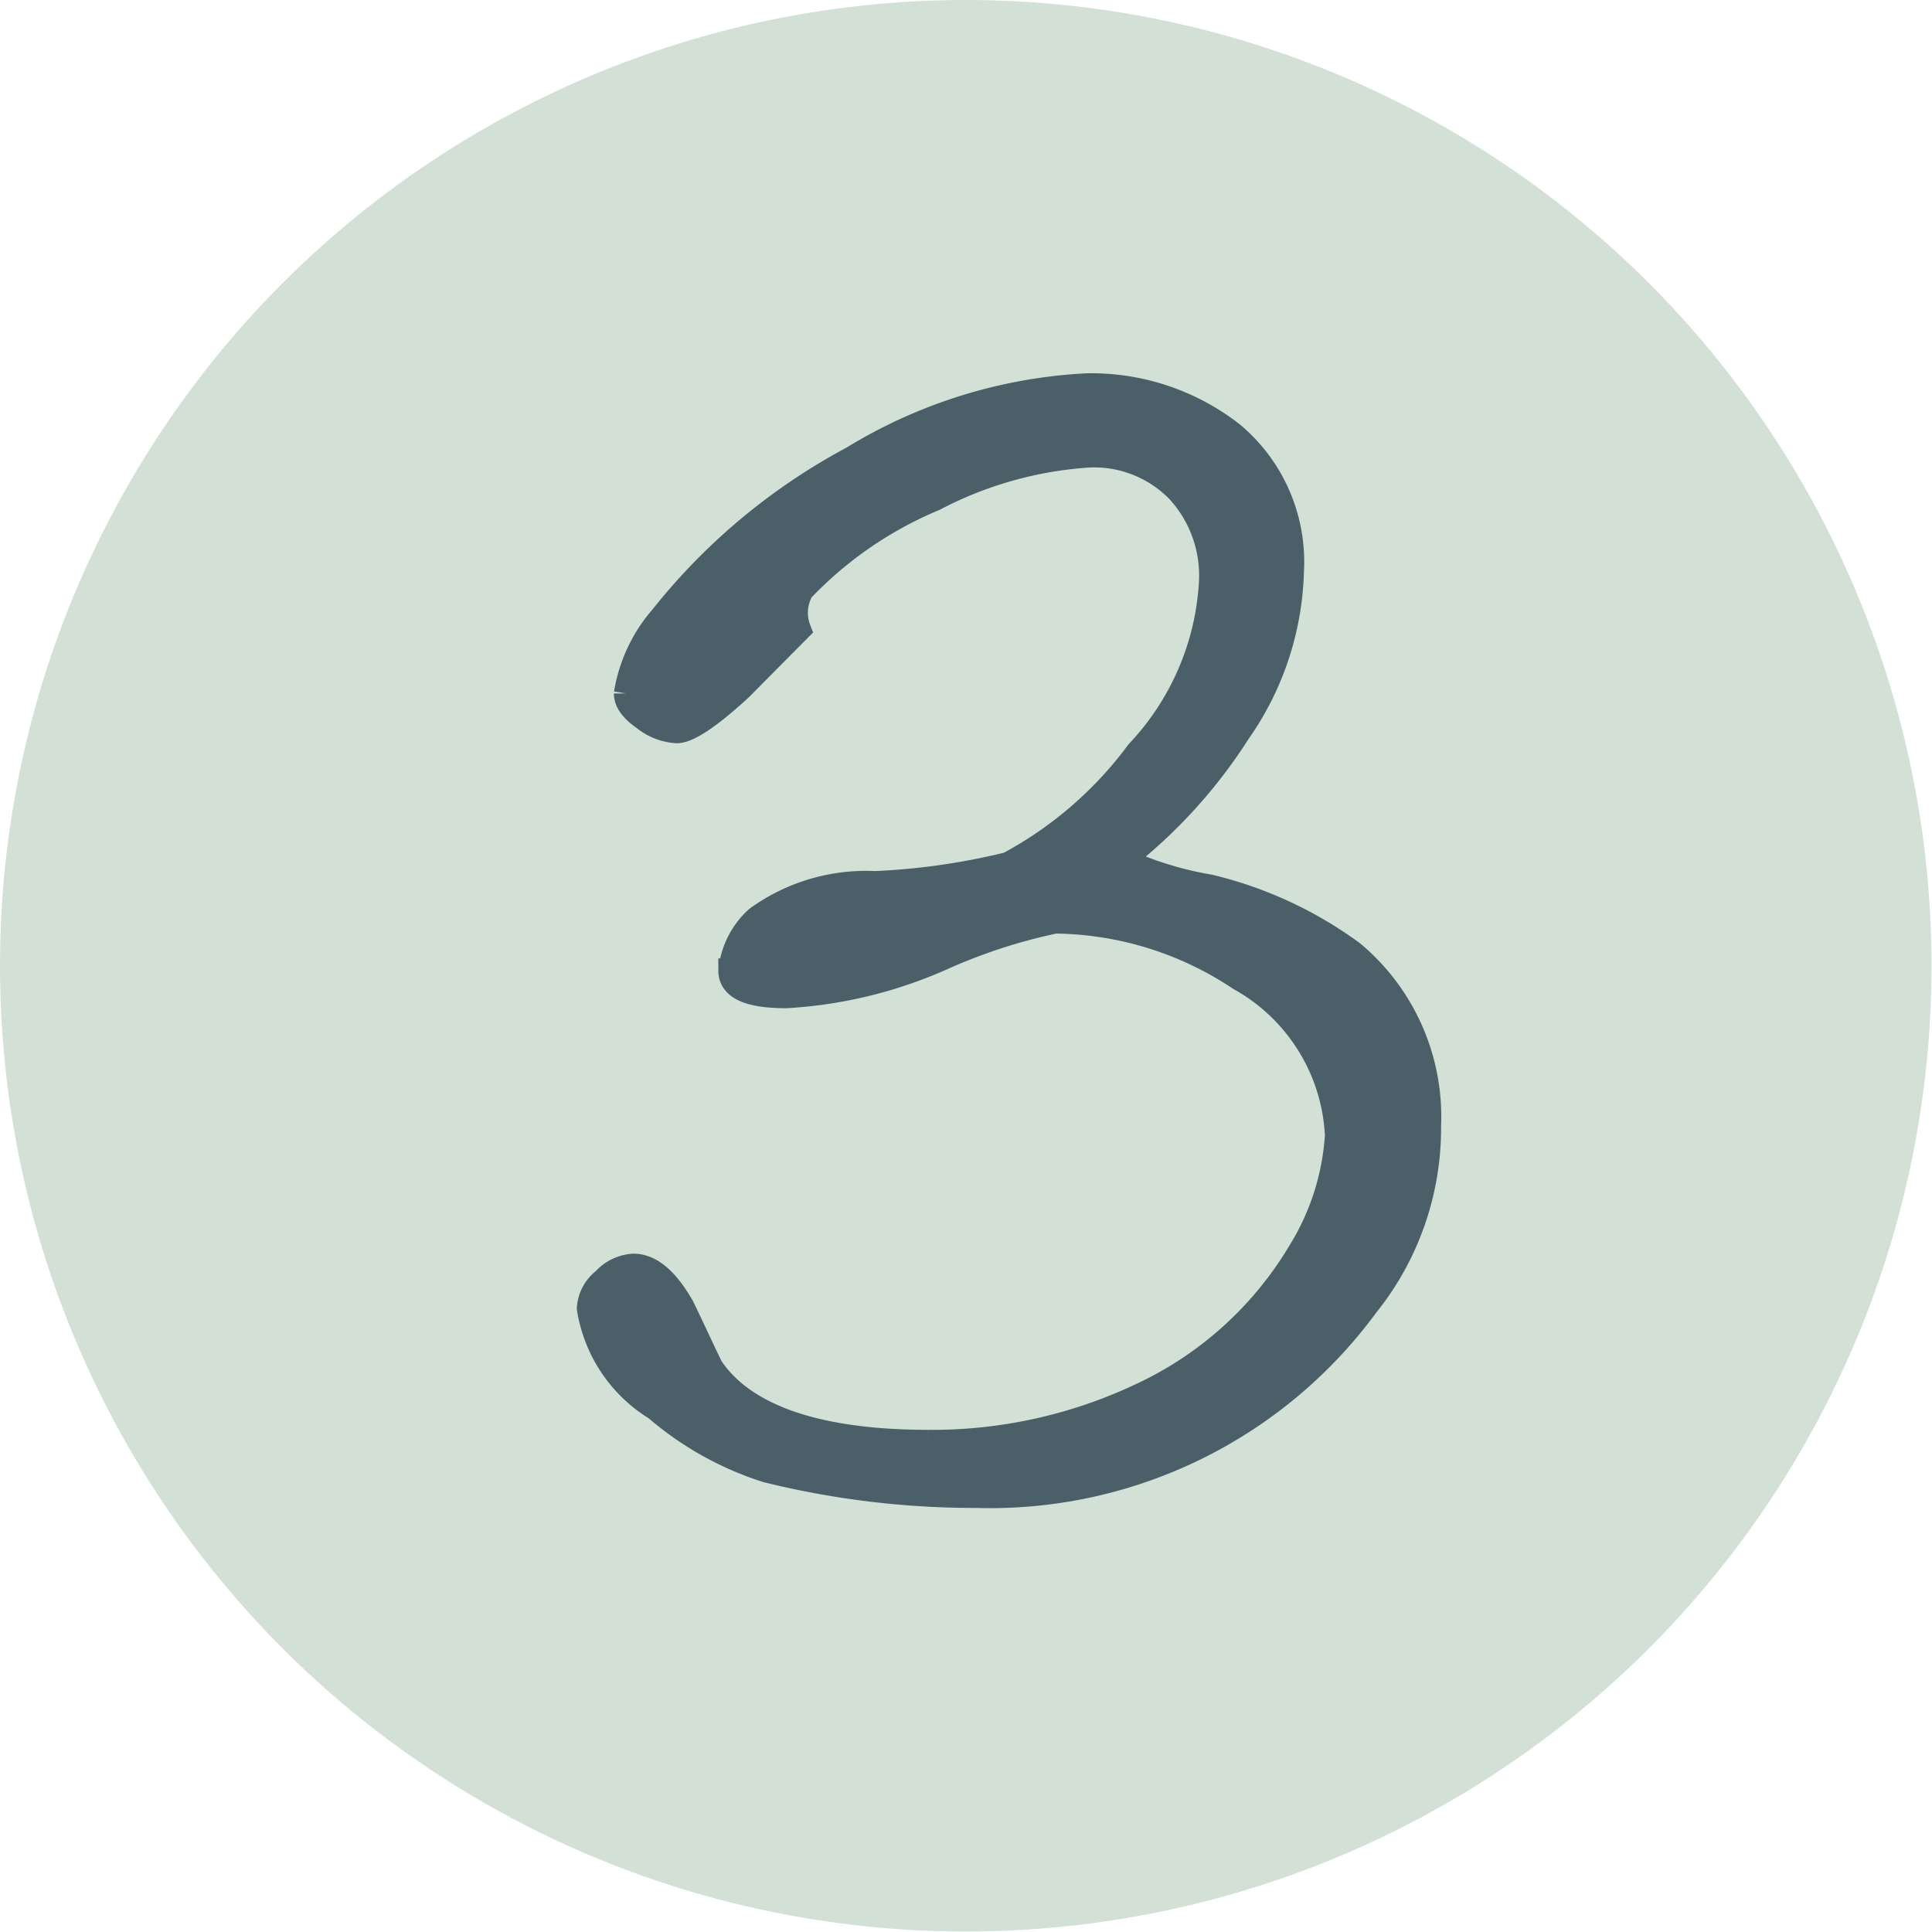
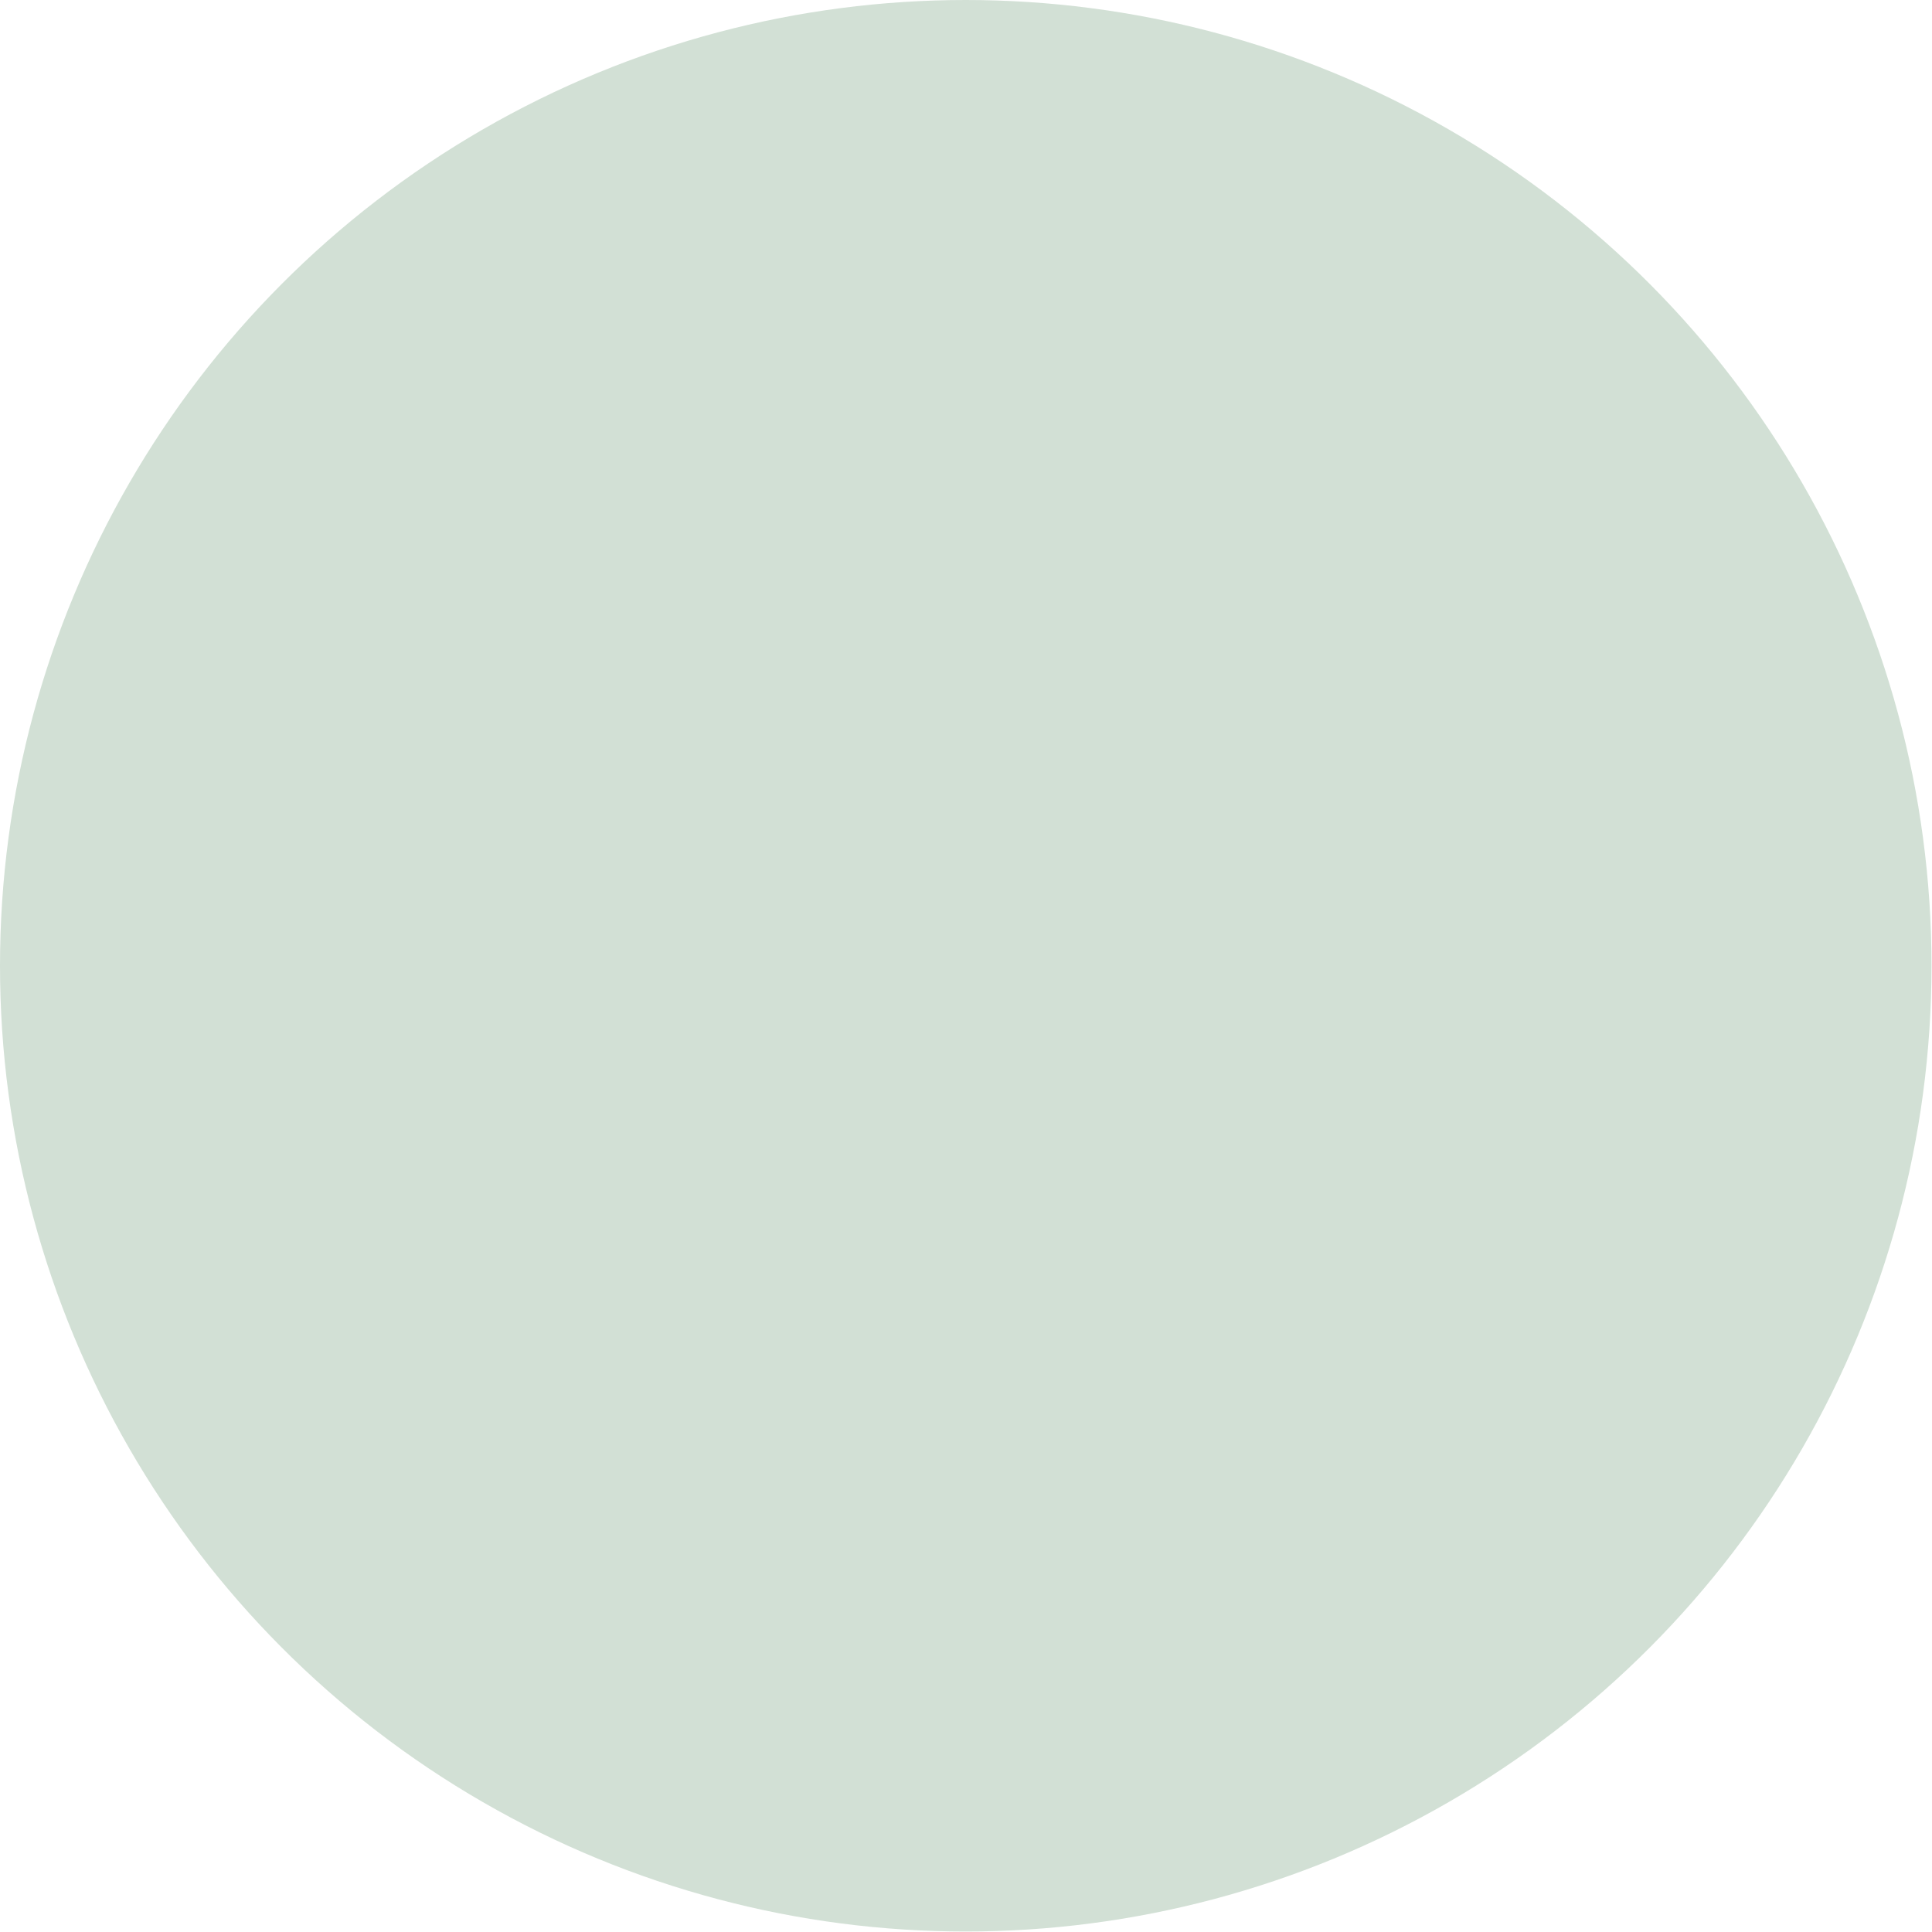
<svg xmlns="http://www.w3.org/2000/svg" viewBox="0 0 39.59 39.59">
  <defs>
    <style>.cls-1{fill:#d2e0d5;}.cls-2{fill:#4b5f68;stroke:#4b5f68;stroke-miterlimit:10;stroke-width:0.5px;}</style>
  </defs>
  <g id="Ebene_2" data-name="Ebene 2">
    <g id="Ebene_1-2" data-name="Ebene 1">
      <circle class="cls-1" cx="19.79" cy="19.79" r="19.79" />
-       <path class="cls-2" d="M29.28,23.08A5.79,5.79,0,0,1,28,26.75,9.57,9.57,0,0,1,20,30.65a17.74,17.74,0,0,1-4.29-.52,6.48,6.48,0,0,1-2.27-1.27,2.94,2.94,0,0,1-1.37-2.05.8.8,0,0,1,.31-.58.88.88,0,0,1,.6-.29c.35,0,.68.28,1,.84.2.41.39.83.59,1.24.67,1,2.16,1.53,4.46,1.53a10,10,0,0,0,4.33-.95,7.44,7.44,0,0,0,3.26-2.92,5.16,5.16,0,0,0,.78-2.41,3.89,3.89,0,0,0-2-3.22,6.93,6.93,0,0,0-3.78-1.17,11.37,11.37,0,0,0-2.35.77,9.13,9.13,0,0,1-3.16.76c-.76,0-1.14-.17-1.14-.52a1.68,1.68,0,0,1,.54-1.07,3.81,3.81,0,0,1,2.42-.72,14,14,0,0,0,2.73-.39,8,8,0,0,0,2.66-2.3,5.51,5.51,0,0,0,1.5-3.51,2.57,2.57,0,0,0-.68-1.85,2.41,2.41,0,0,0-1.82-.72,7.91,7.91,0,0,0-3.17.89,8,8,0,0,0-2.72,1.87.94.94,0,0,0-.06.81l-1.2,1.21c-.63.58-1.07.87-1.3.87a1.16,1.16,0,0,1-.67-.26c-.25-.17-.37-.34-.37-.51a3.15,3.15,0,0,1,.74-1.57,12.5,12.5,0,0,1,3.9-3.25A10.18,10.18,0,0,1,22.26,7.9a4.69,4.69,0,0,1,3,1,3.42,3.42,0,0,1,1.21,2.81A6,6,0,0,1,25.38,15,10.45,10.45,0,0,1,23,17.62a7.15,7.15,0,0,0,1.79.55,8.16,8.16,0,0,1,2.93,1.36A4.38,4.38,0,0,1,29.28,23.08Z" />
    </g>
  </g>
</svg>